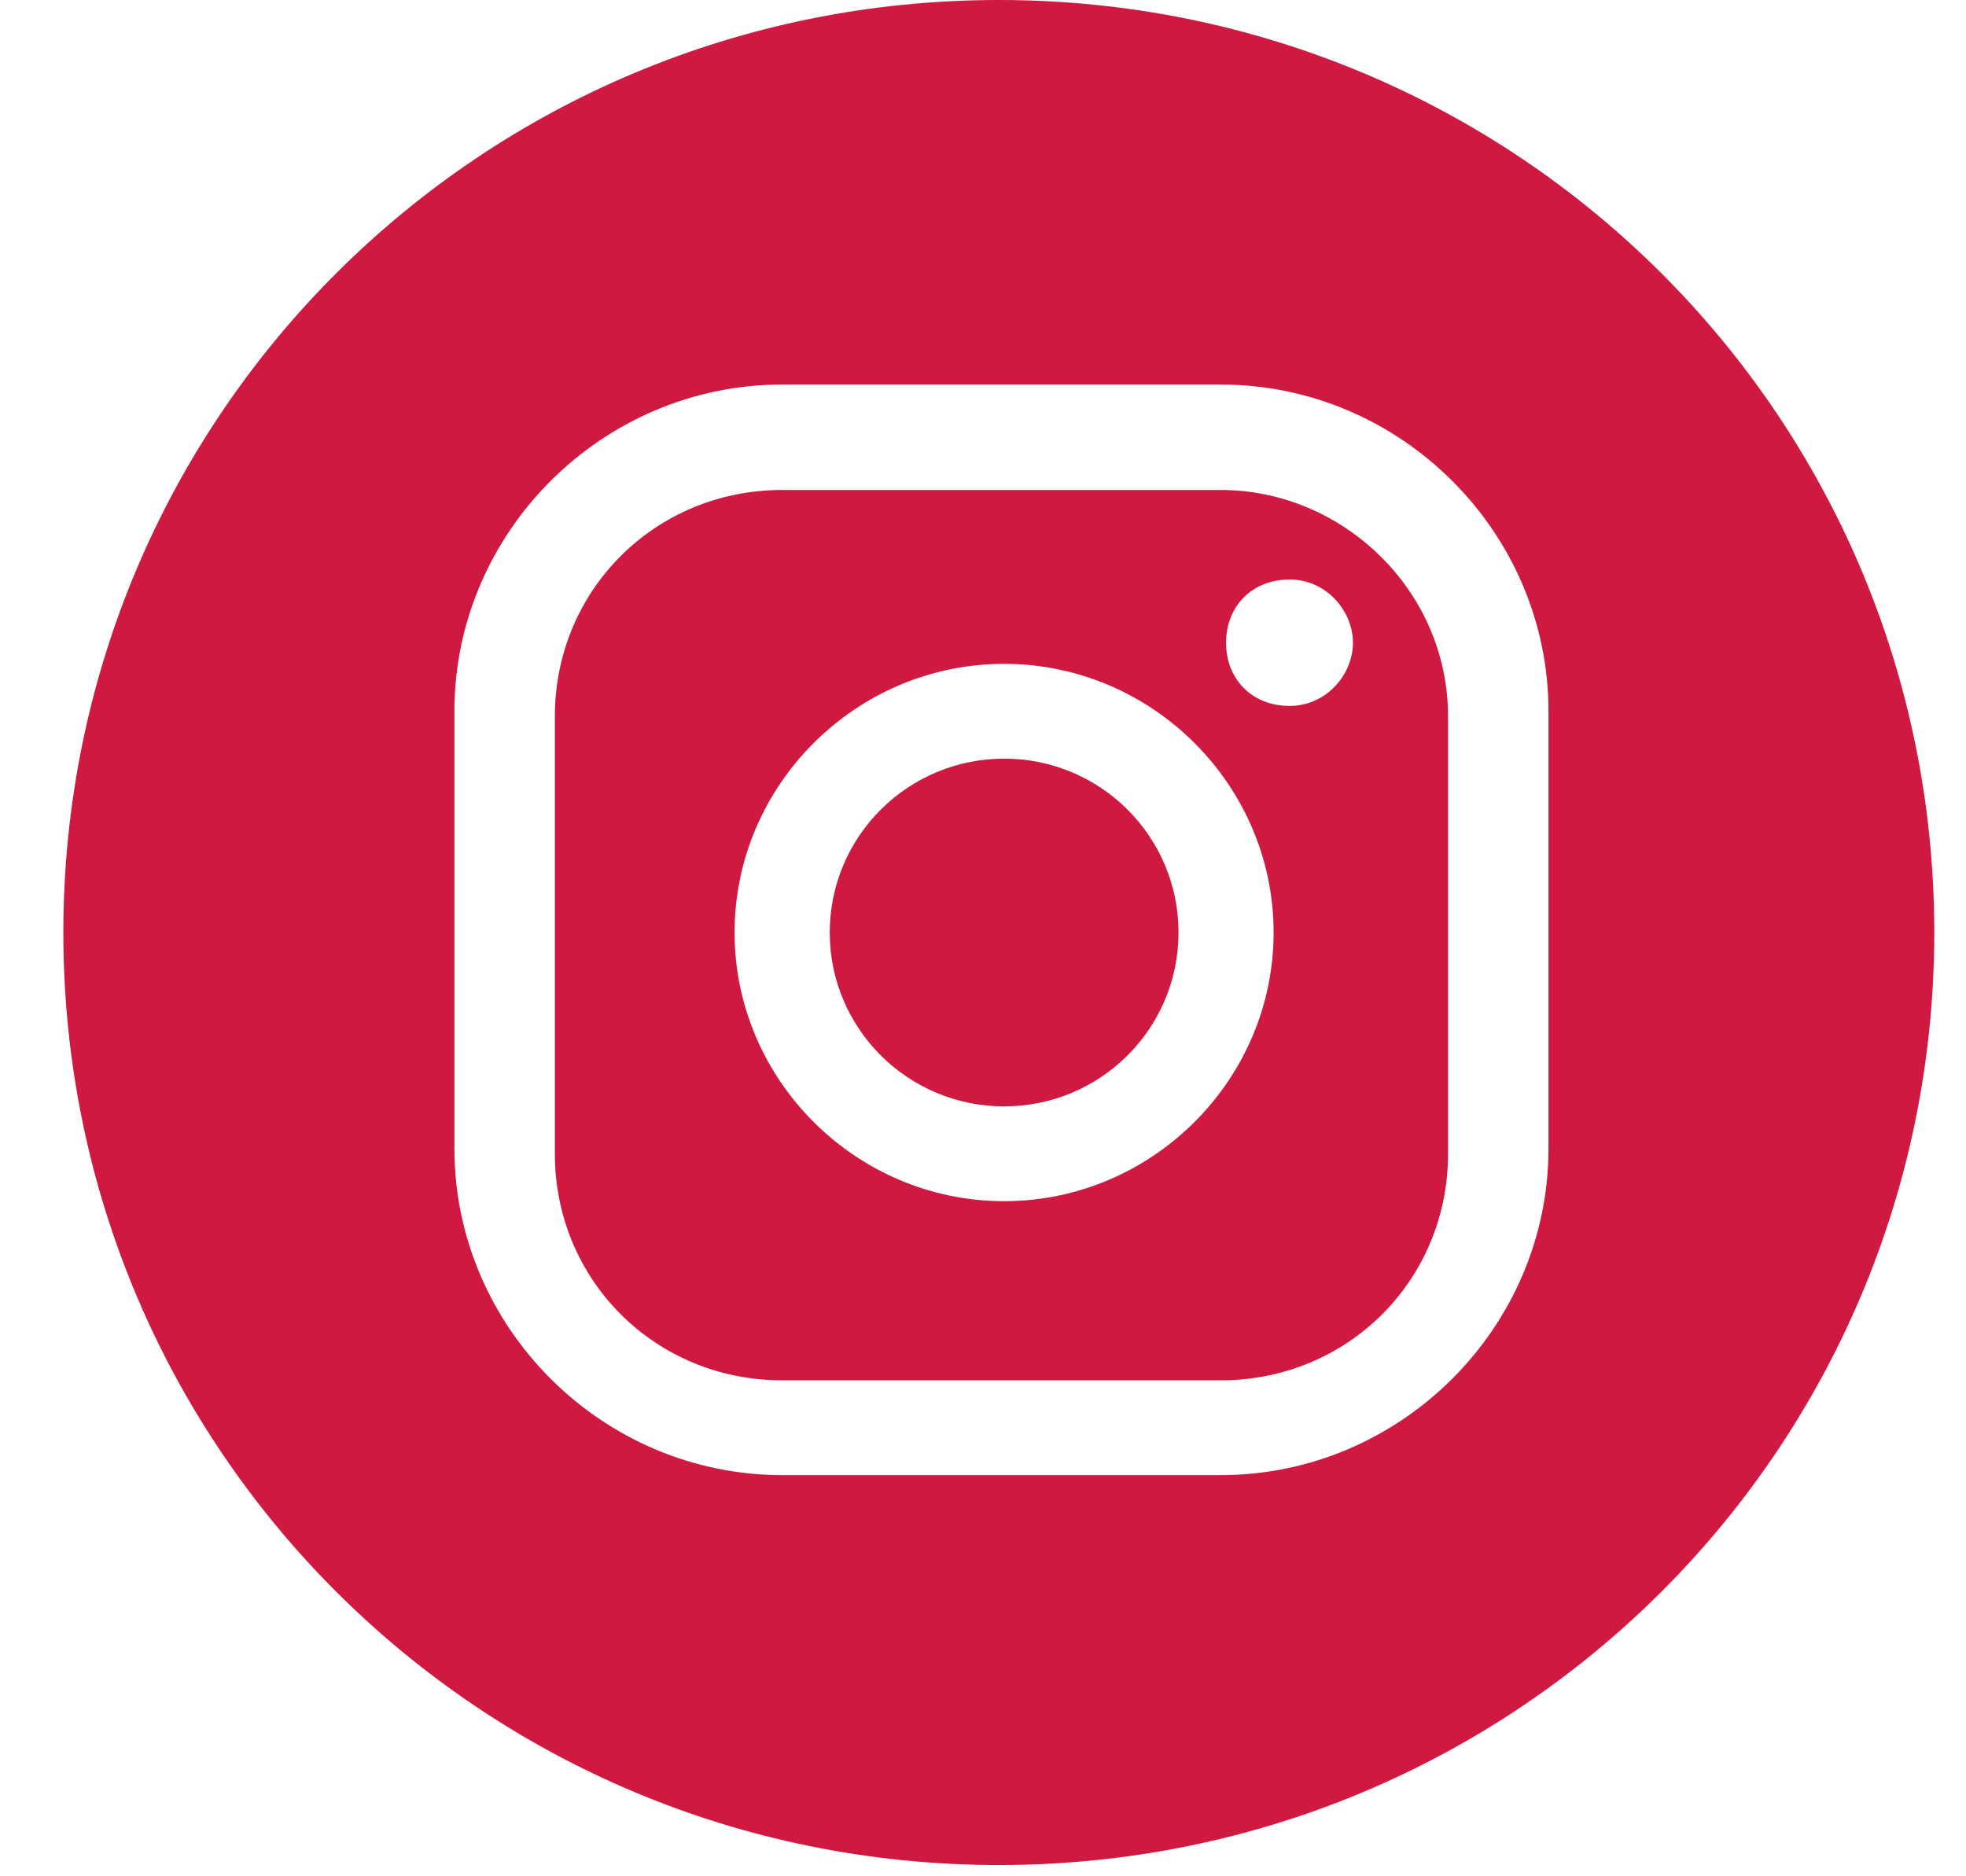
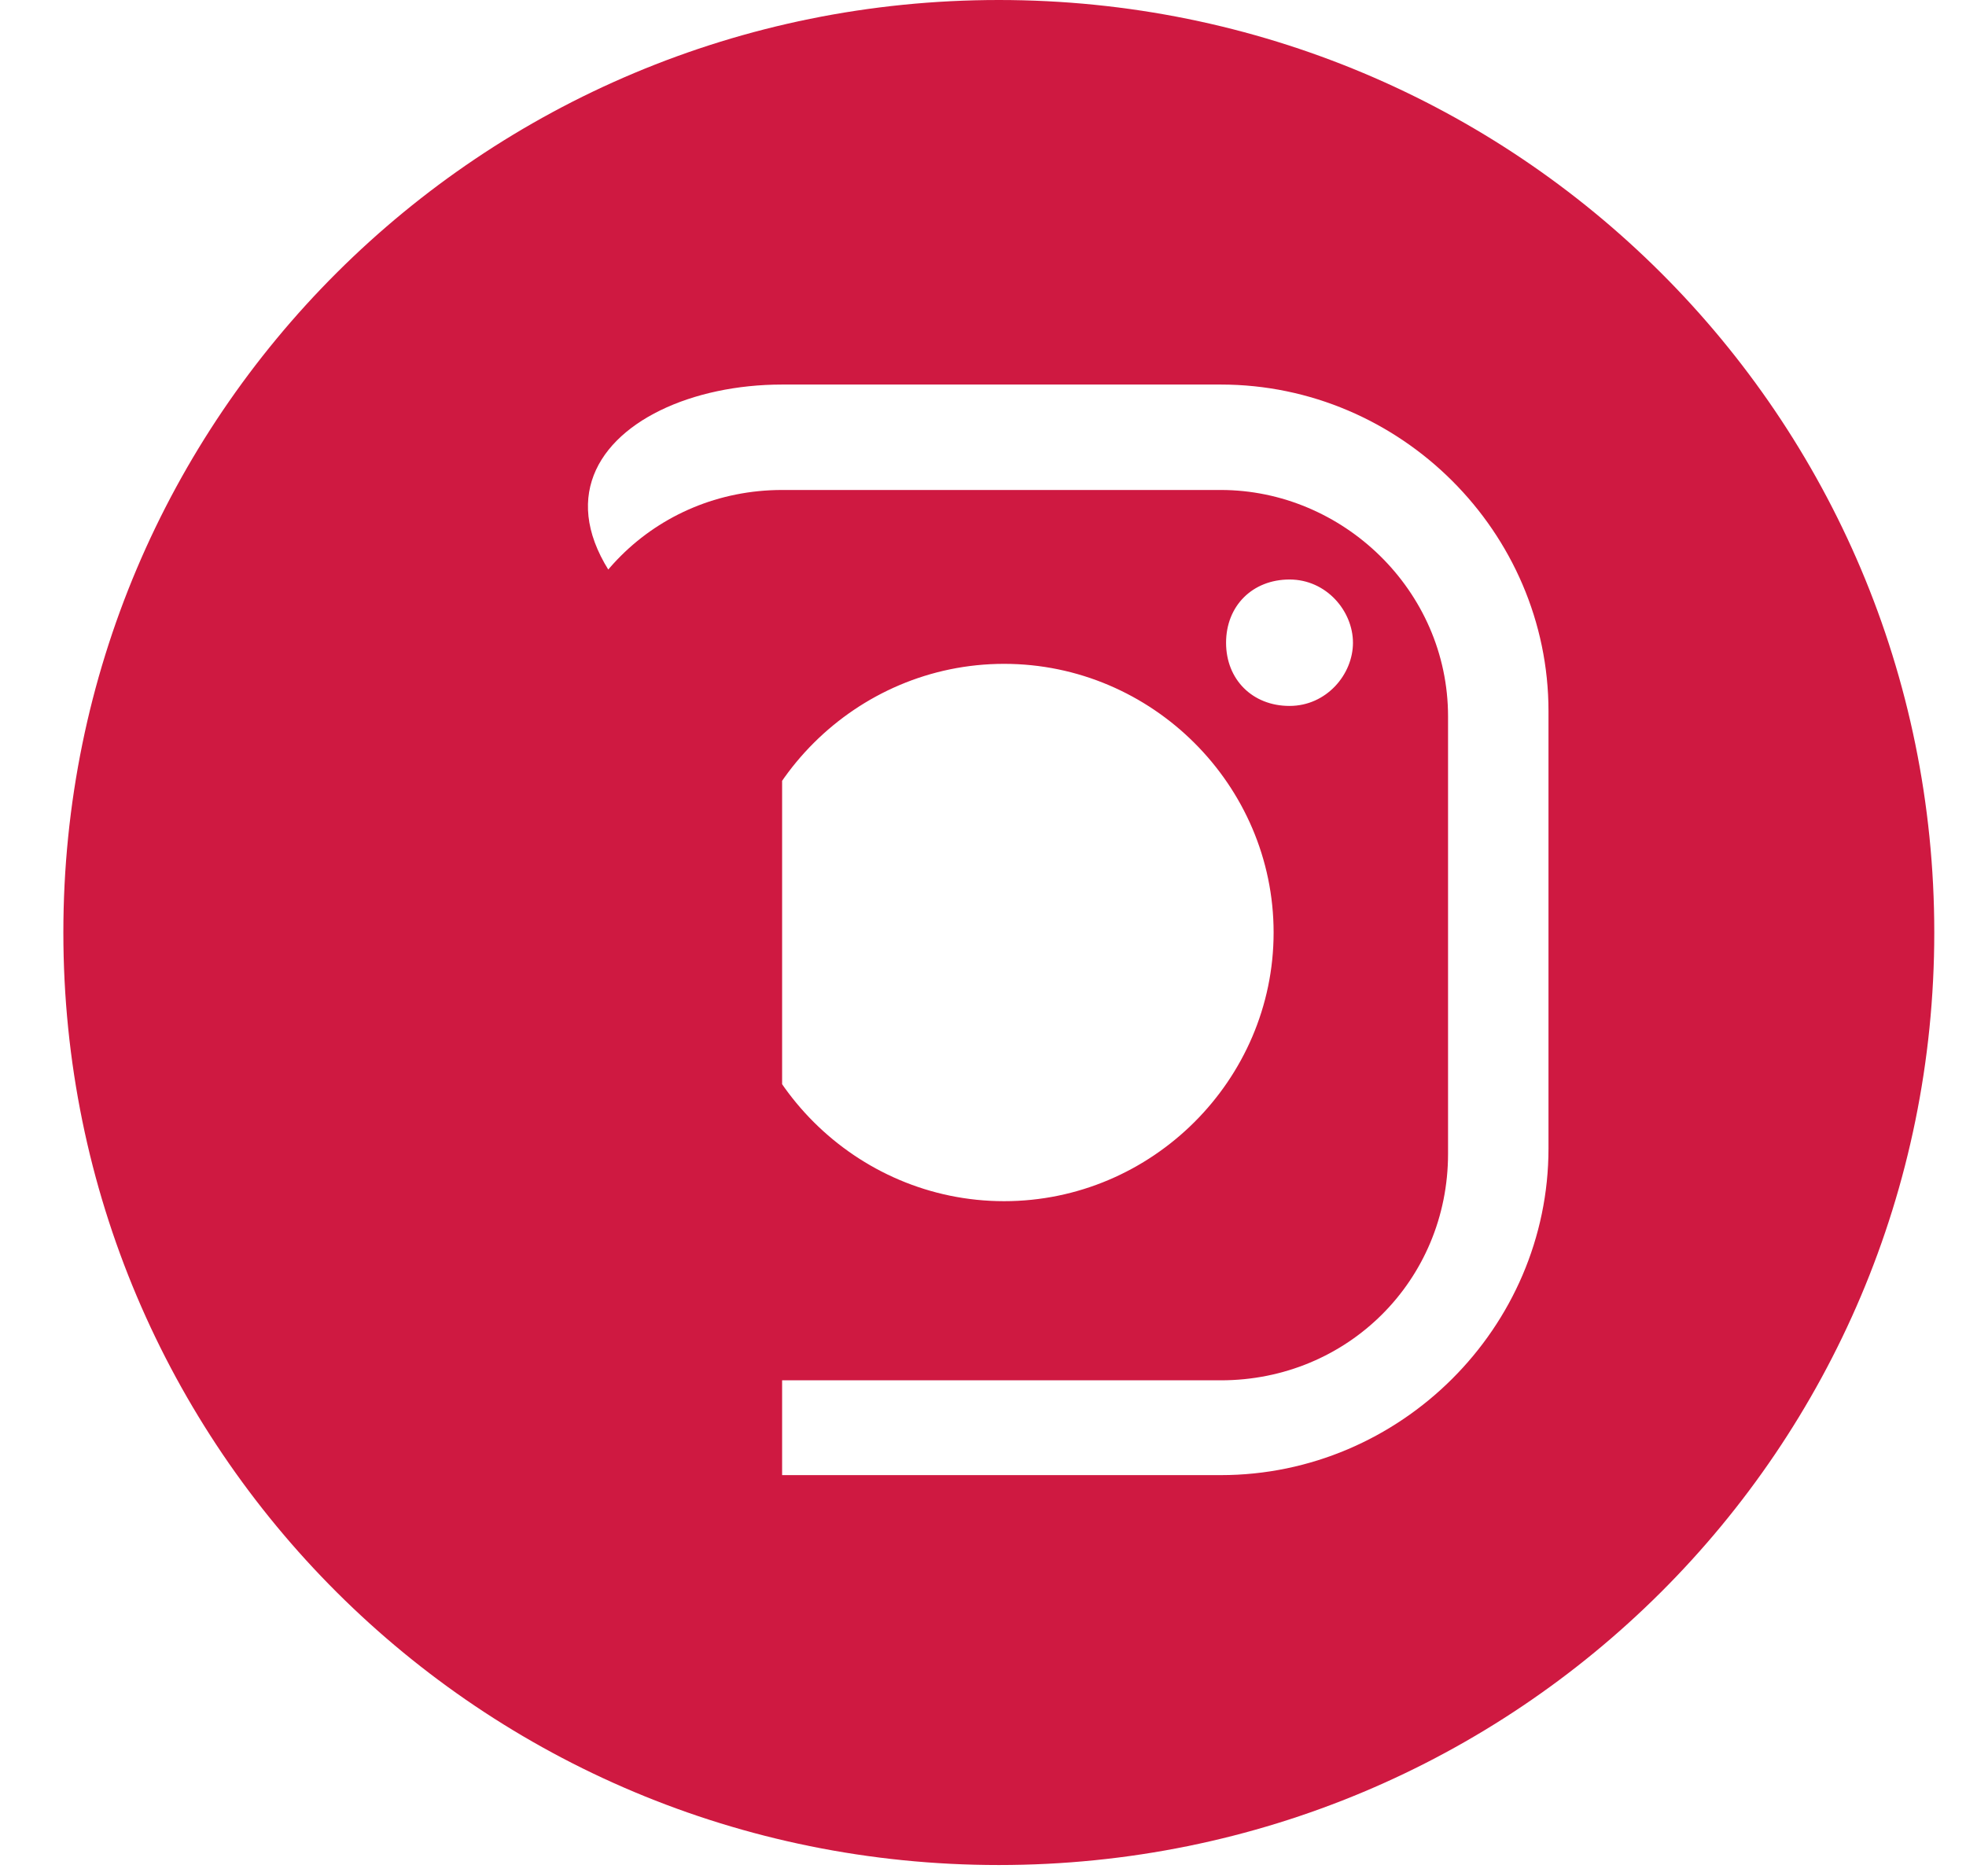
<svg xmlns="http://www.w3.org/2000/svg" width="22" height="21" viewBox="0 0 22 21" fill="none">
-   <path d="M11.237 12.383C12.315 12.383 13.188 11.512 13.188 10.437C13.188 9.362 12.315 8.491 11.237 8.491C10.159 8.491 9.285 9.362 9.285 10.437C9.285 11.512 10.159 12.383 11.237 12.383Z" fill="#CF1941" />
-   <path d="M11.177 0C5.381 0 0.709 4.658 0.709 10.437C0.709 16.215 5.381 20.874 11.177 20.874C16.973 20.874 21.645 16.215 21.645 10.437C21.645 4.658 16.973 0 11.177 0ZM17.328 12.854C17.328 14.859 15.672 16.51 13.661 16.51H8.752C6.741 16.51 5.085 14.859 5.085 12.854V7.96C5.085 5.955 6.741 4.304 8.752 4.304H13.661C15.672 4.304 17.328 5.955 17.328 7.96V12.854ZM13.661 5.484H8.752C7.333 5.484 6.209 6.604 6.209 8.019V12.913C6.209 14.329 7.333 15.449 8.752 15.449H13.661C15.081 15.449 16.204 14.329 16.204 12.913V8.019C16.204 6.604 15.021 5.484 13.661 5.484ZM11.236 13.444C9.58 13.444 8.22 12.088 8.22 10.437C8.22 8.786 9.58 7.43 11.236 7.43C12.892 7.43 14.252 8.786 14.252 10.437C14.252 12.088 12.892 13.444 11.236 13.444ZM14.43 7.901C14.016 7.901 13.72 7.606 13.72 7.194C13.72 6.781 14.016 6.486 14.43 6.486C14.844 6.486 15.14 6.84 15.14 7.194C15.14 7.548 14.844 7.901 14.43 7.901Z" fill="#CF1941" />
+   <path d="M11.177 0C5.381 0 0.709 4.658 0.709 10.437C0.709 16.215 5.381 20.874 11.177 20.874C16.973 20.874 21.645 16.215 21.645 10.437C21.645 4.658 16.973 0 11.177 0ZM17.328 12.854C17.328 14.859 15.672 16.51 13.661 16.51H8.752V7.96C5.085 5.955 6.741 4.304 8.752 4.304H13.661C15.672 4.304 17.328 5.955 17.328 7.96V12.854ZM13.661 5.484H8.752C7.333 5.484 6.209 6.604 6.209 8.019V12.913C6.209 14.329 7.333 15.449 8.752 15.449H13.661C15.081 15.449 16.204 14.329 16.204 12.913V8.019C16.204 6.604 15.021 5.484 13.661 5.484ZM11.236 13.444C9.58 13.444 8.22 12.088 8.22 10.437C8.22 8.786 9.58 7.43 11.236 7.43C12.892 7.43 14.252 8.786 14.252 10.437C14.252 12.088 12.892 13.444 11.236 13.444ZM14.43 7.901C14.016 7.901 13.72 7.606 13.72 7.194C13.72 6.781 14.016 6.486 14.43 6.486C14.844 6.486 15.14 6.84 15.14 7.194C15.14 7.548 14.844 7.901 14.43 7.901Z" fill="#CF1941" />
</svg>